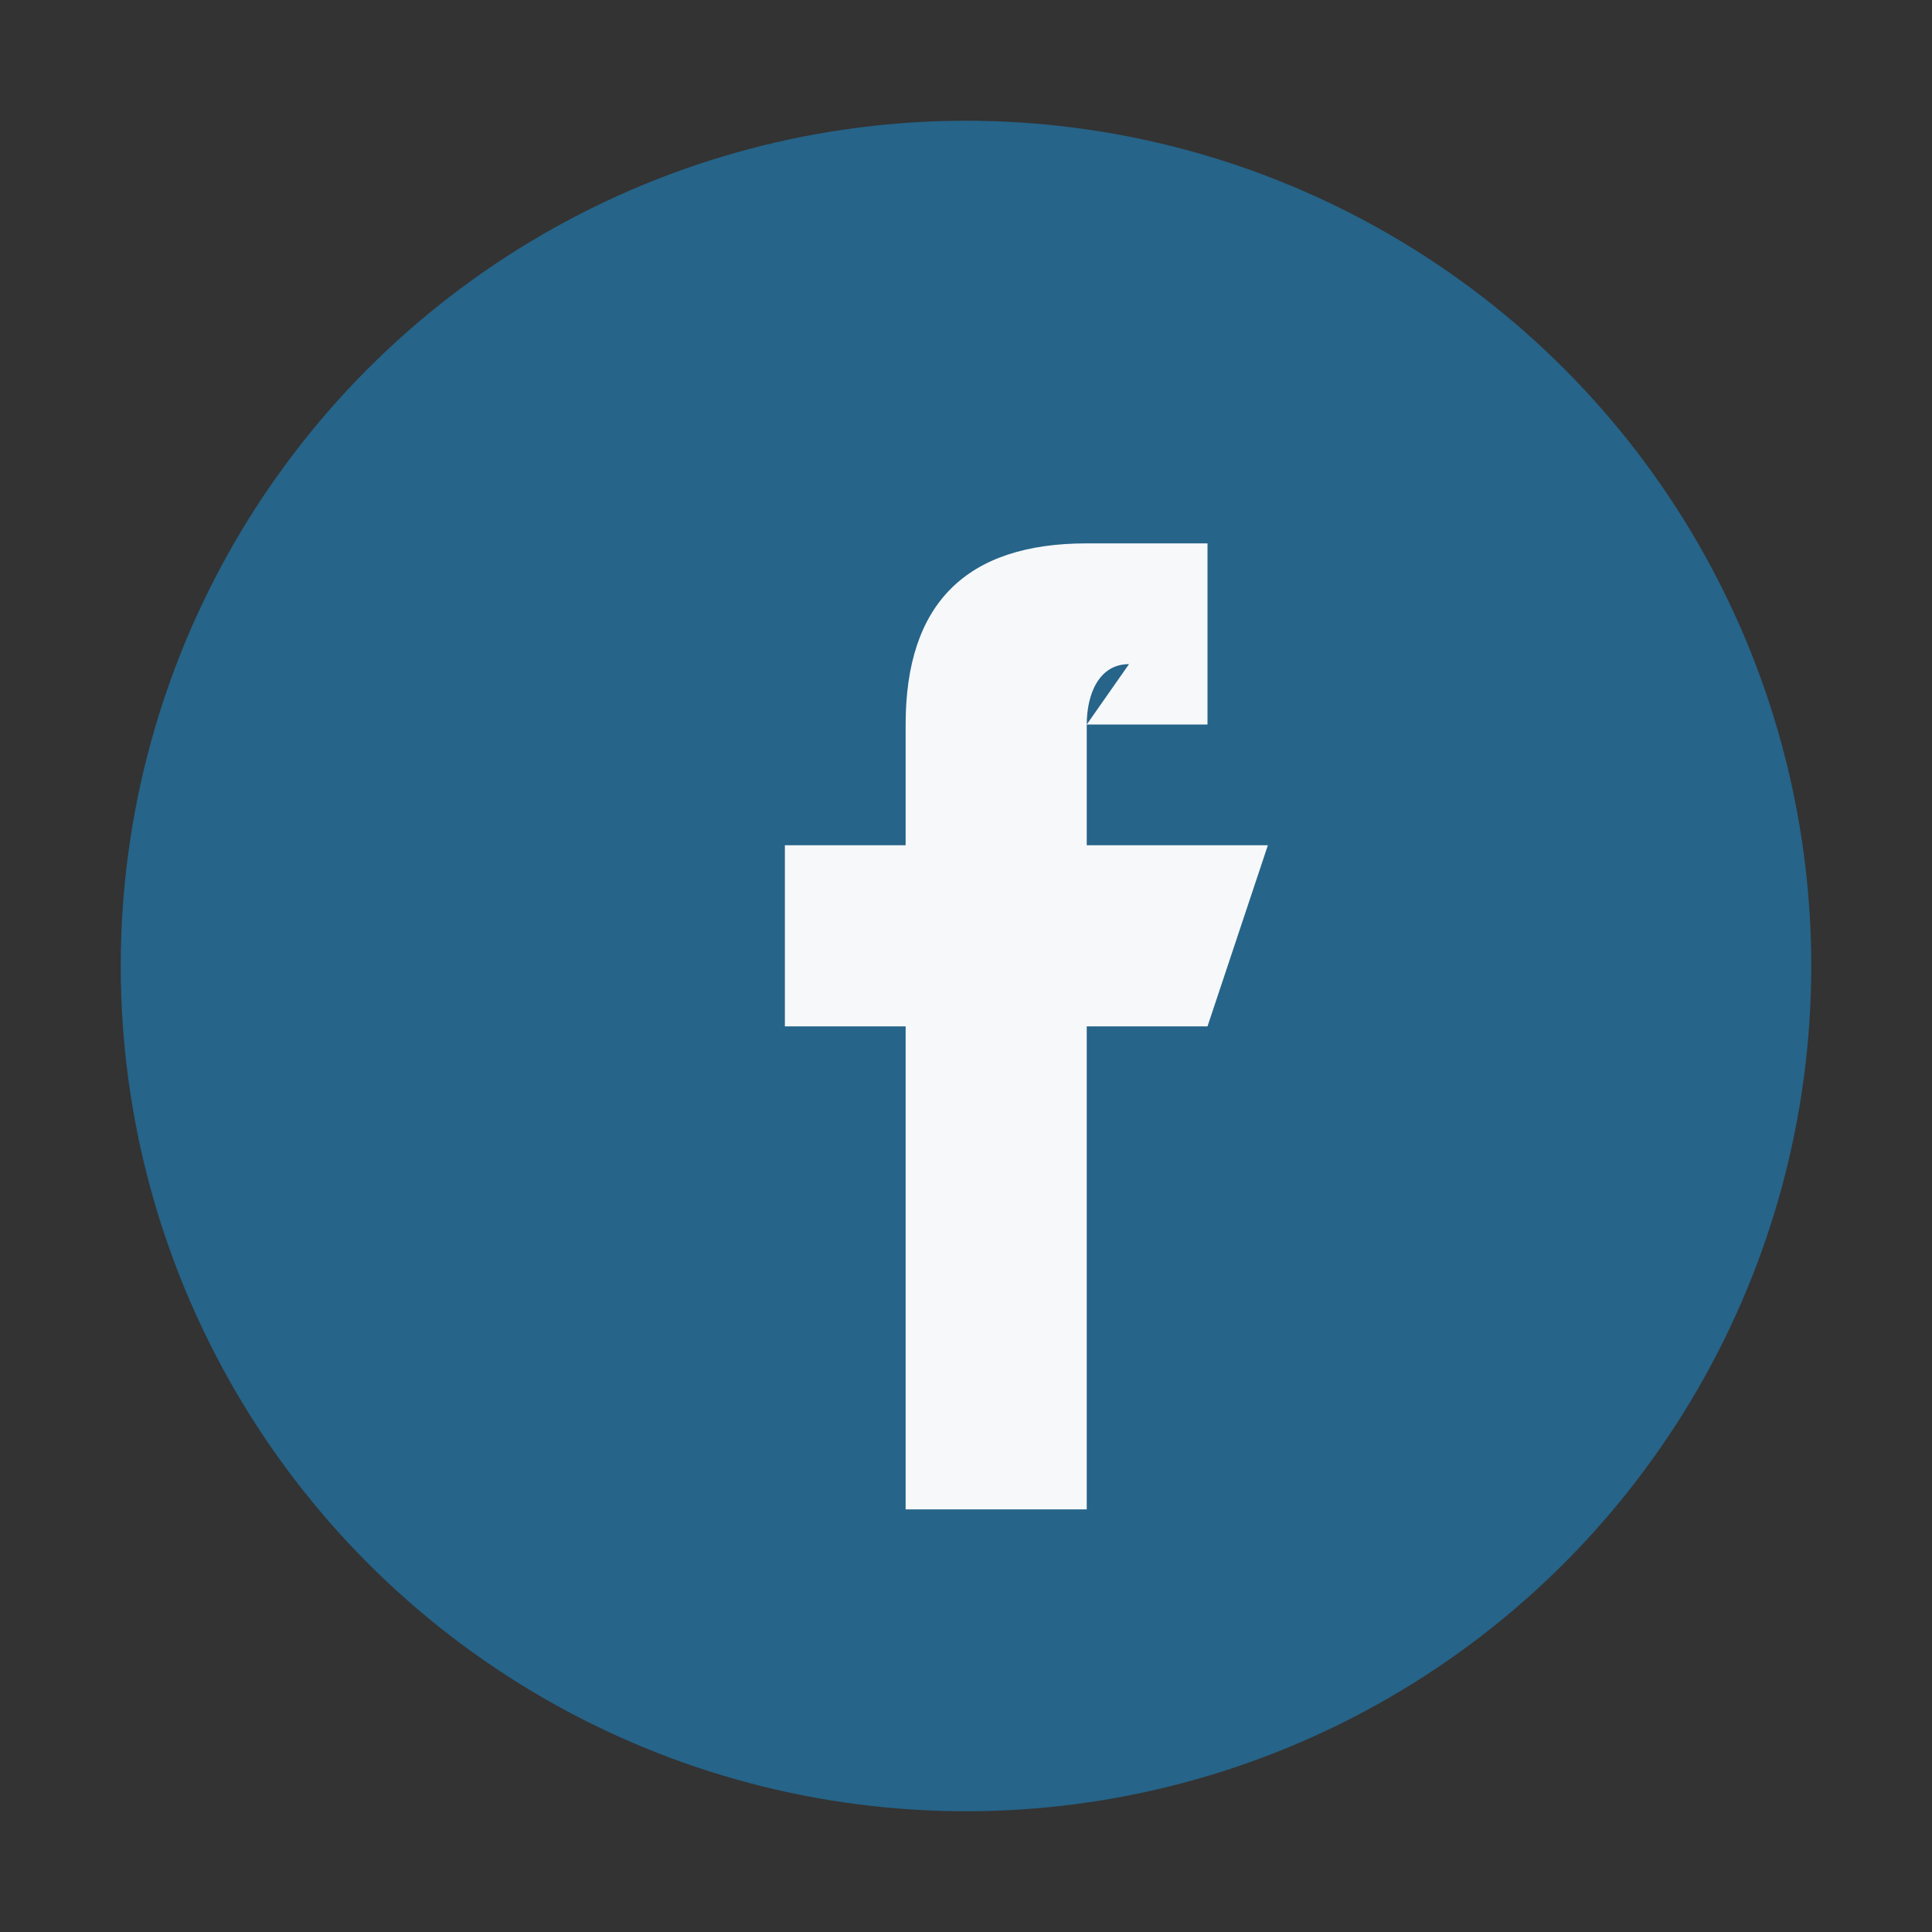
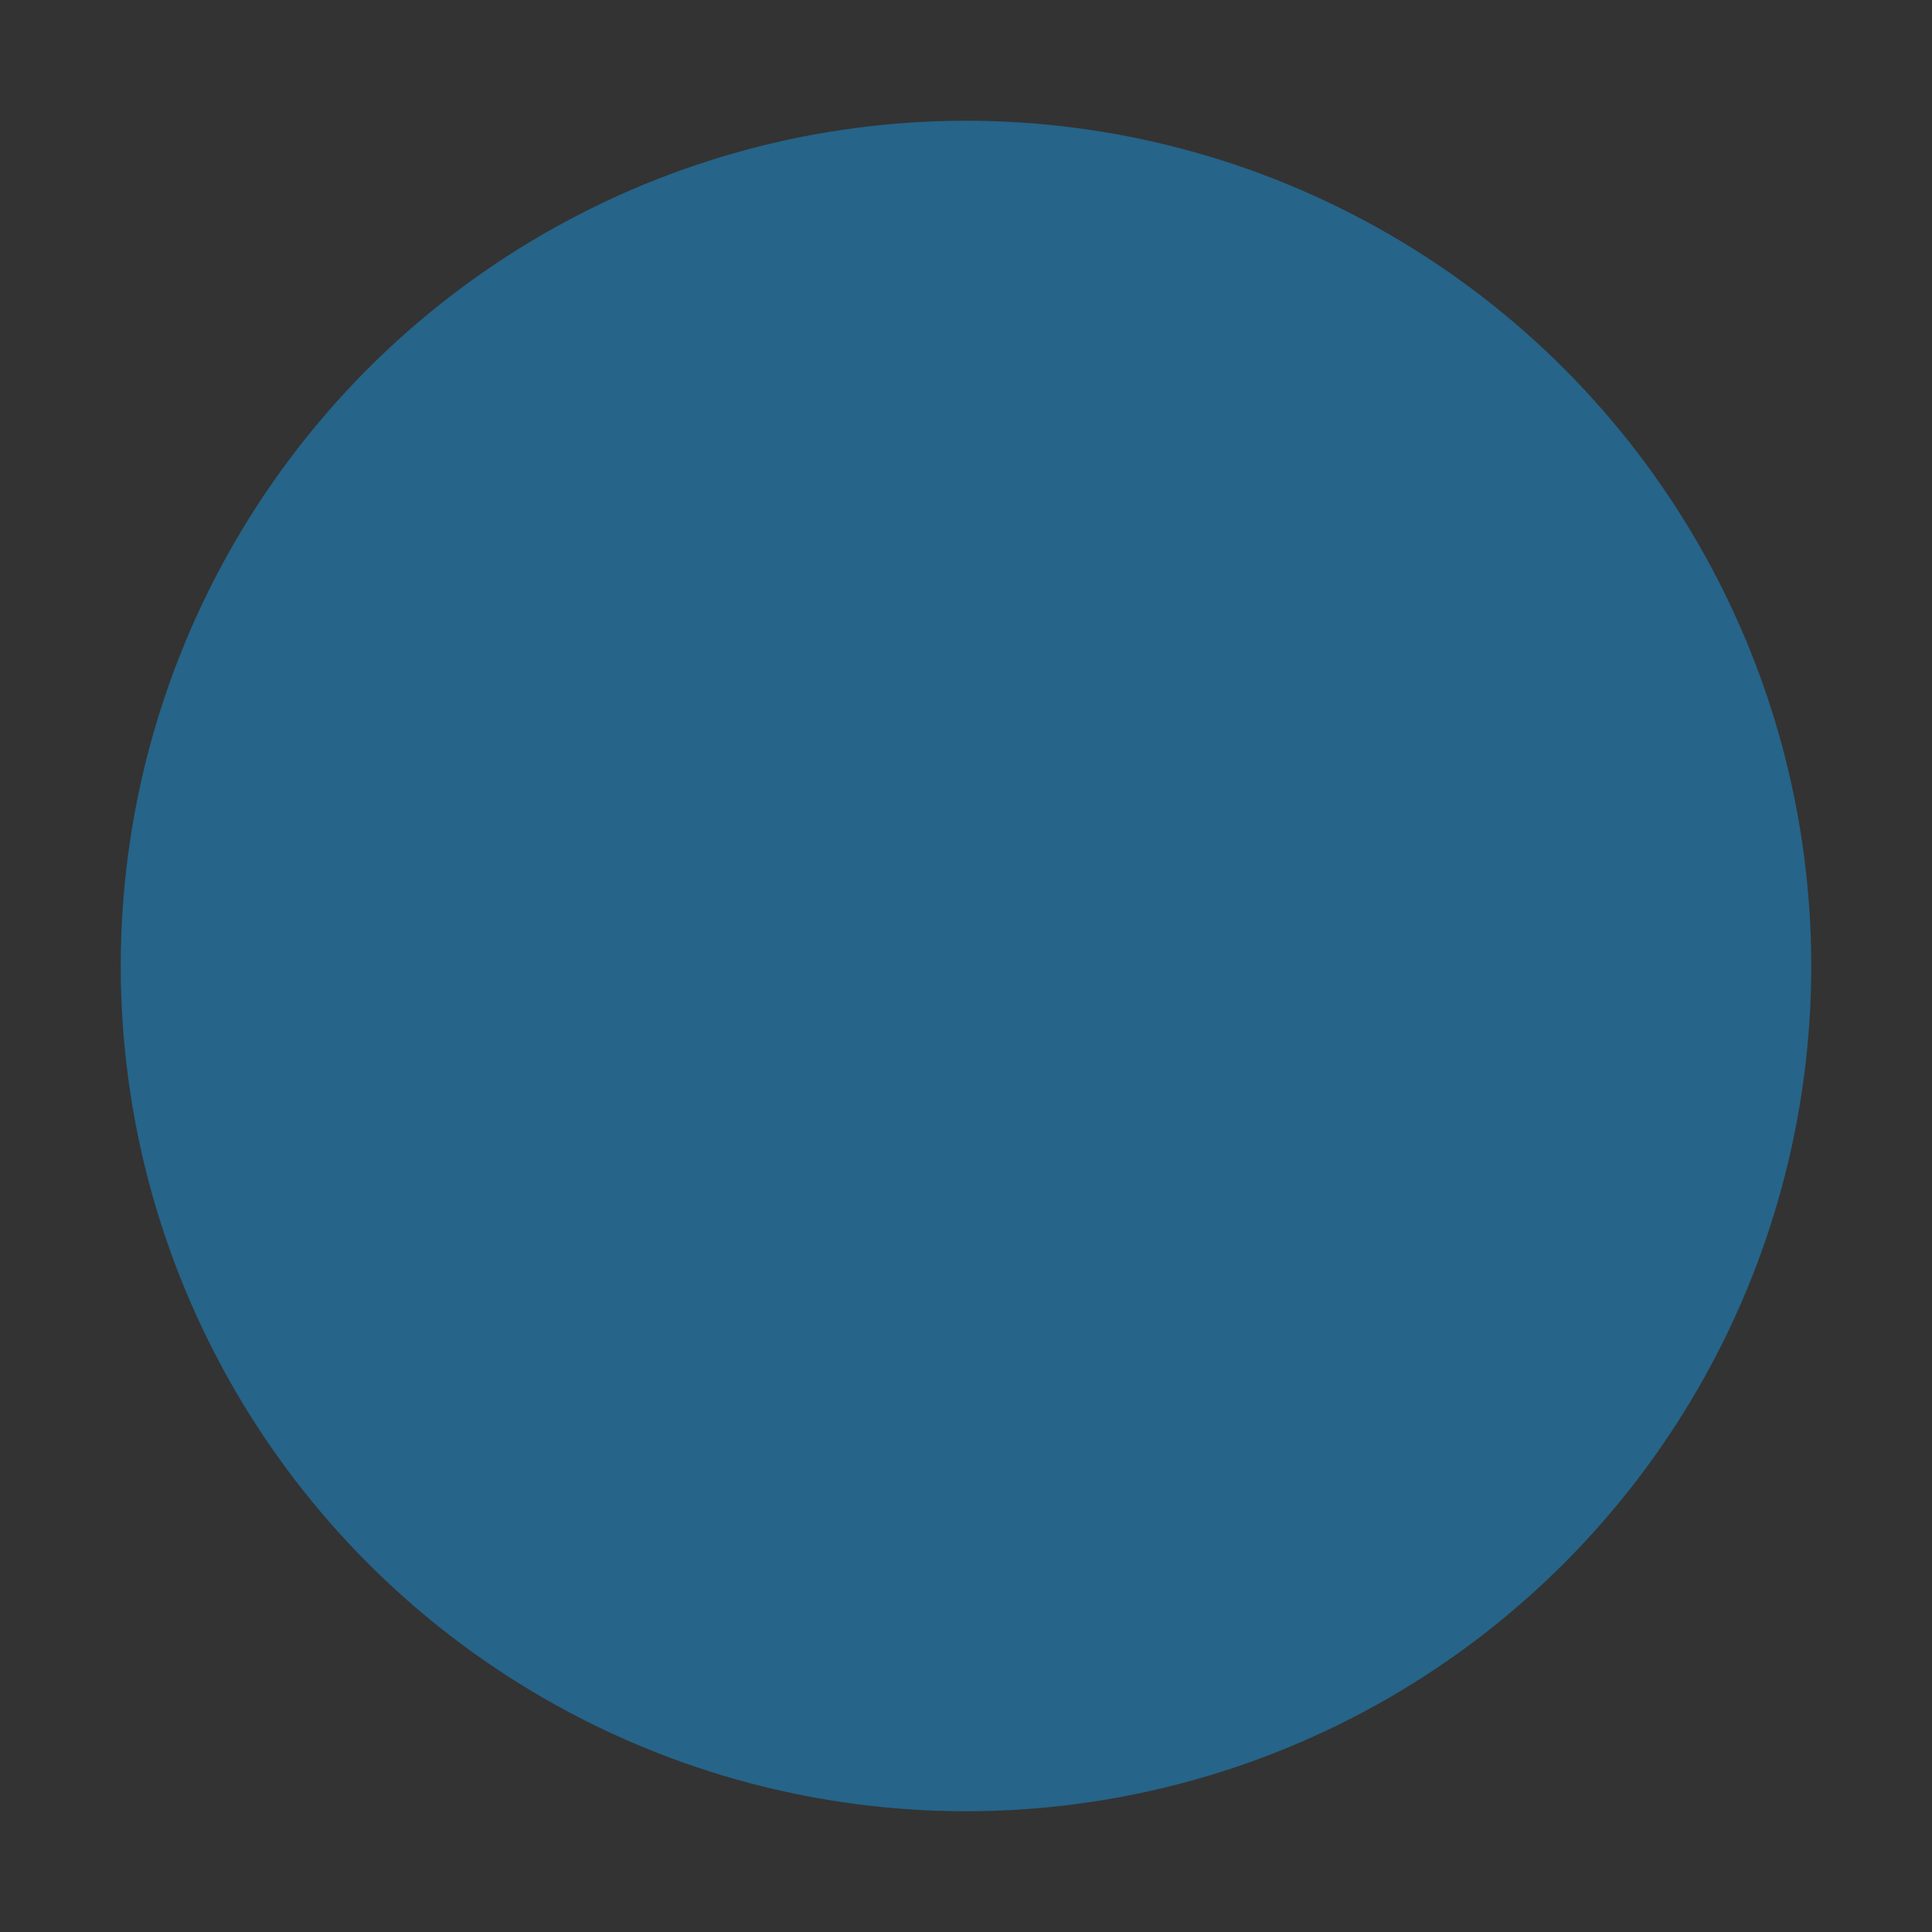
<svg xmlns="http://www.w3.org/2000/svg" width="32" height="32" viewBox="0 0 32 32">
  <rect x="0" y="0" width="32" height="32" fill="#333333" stroke="none" />
  <circle cx="16" cy="16" r="14" fill="#266489" />
-   <path d="M18 12h2v-3h-2c-2 0-3 1-3 3v2h-2v3h2v8h3v-8h2l1-3h-3v-2c0-.5.2-1 .7-1z" fill="#F6F8FA" />
</svg>